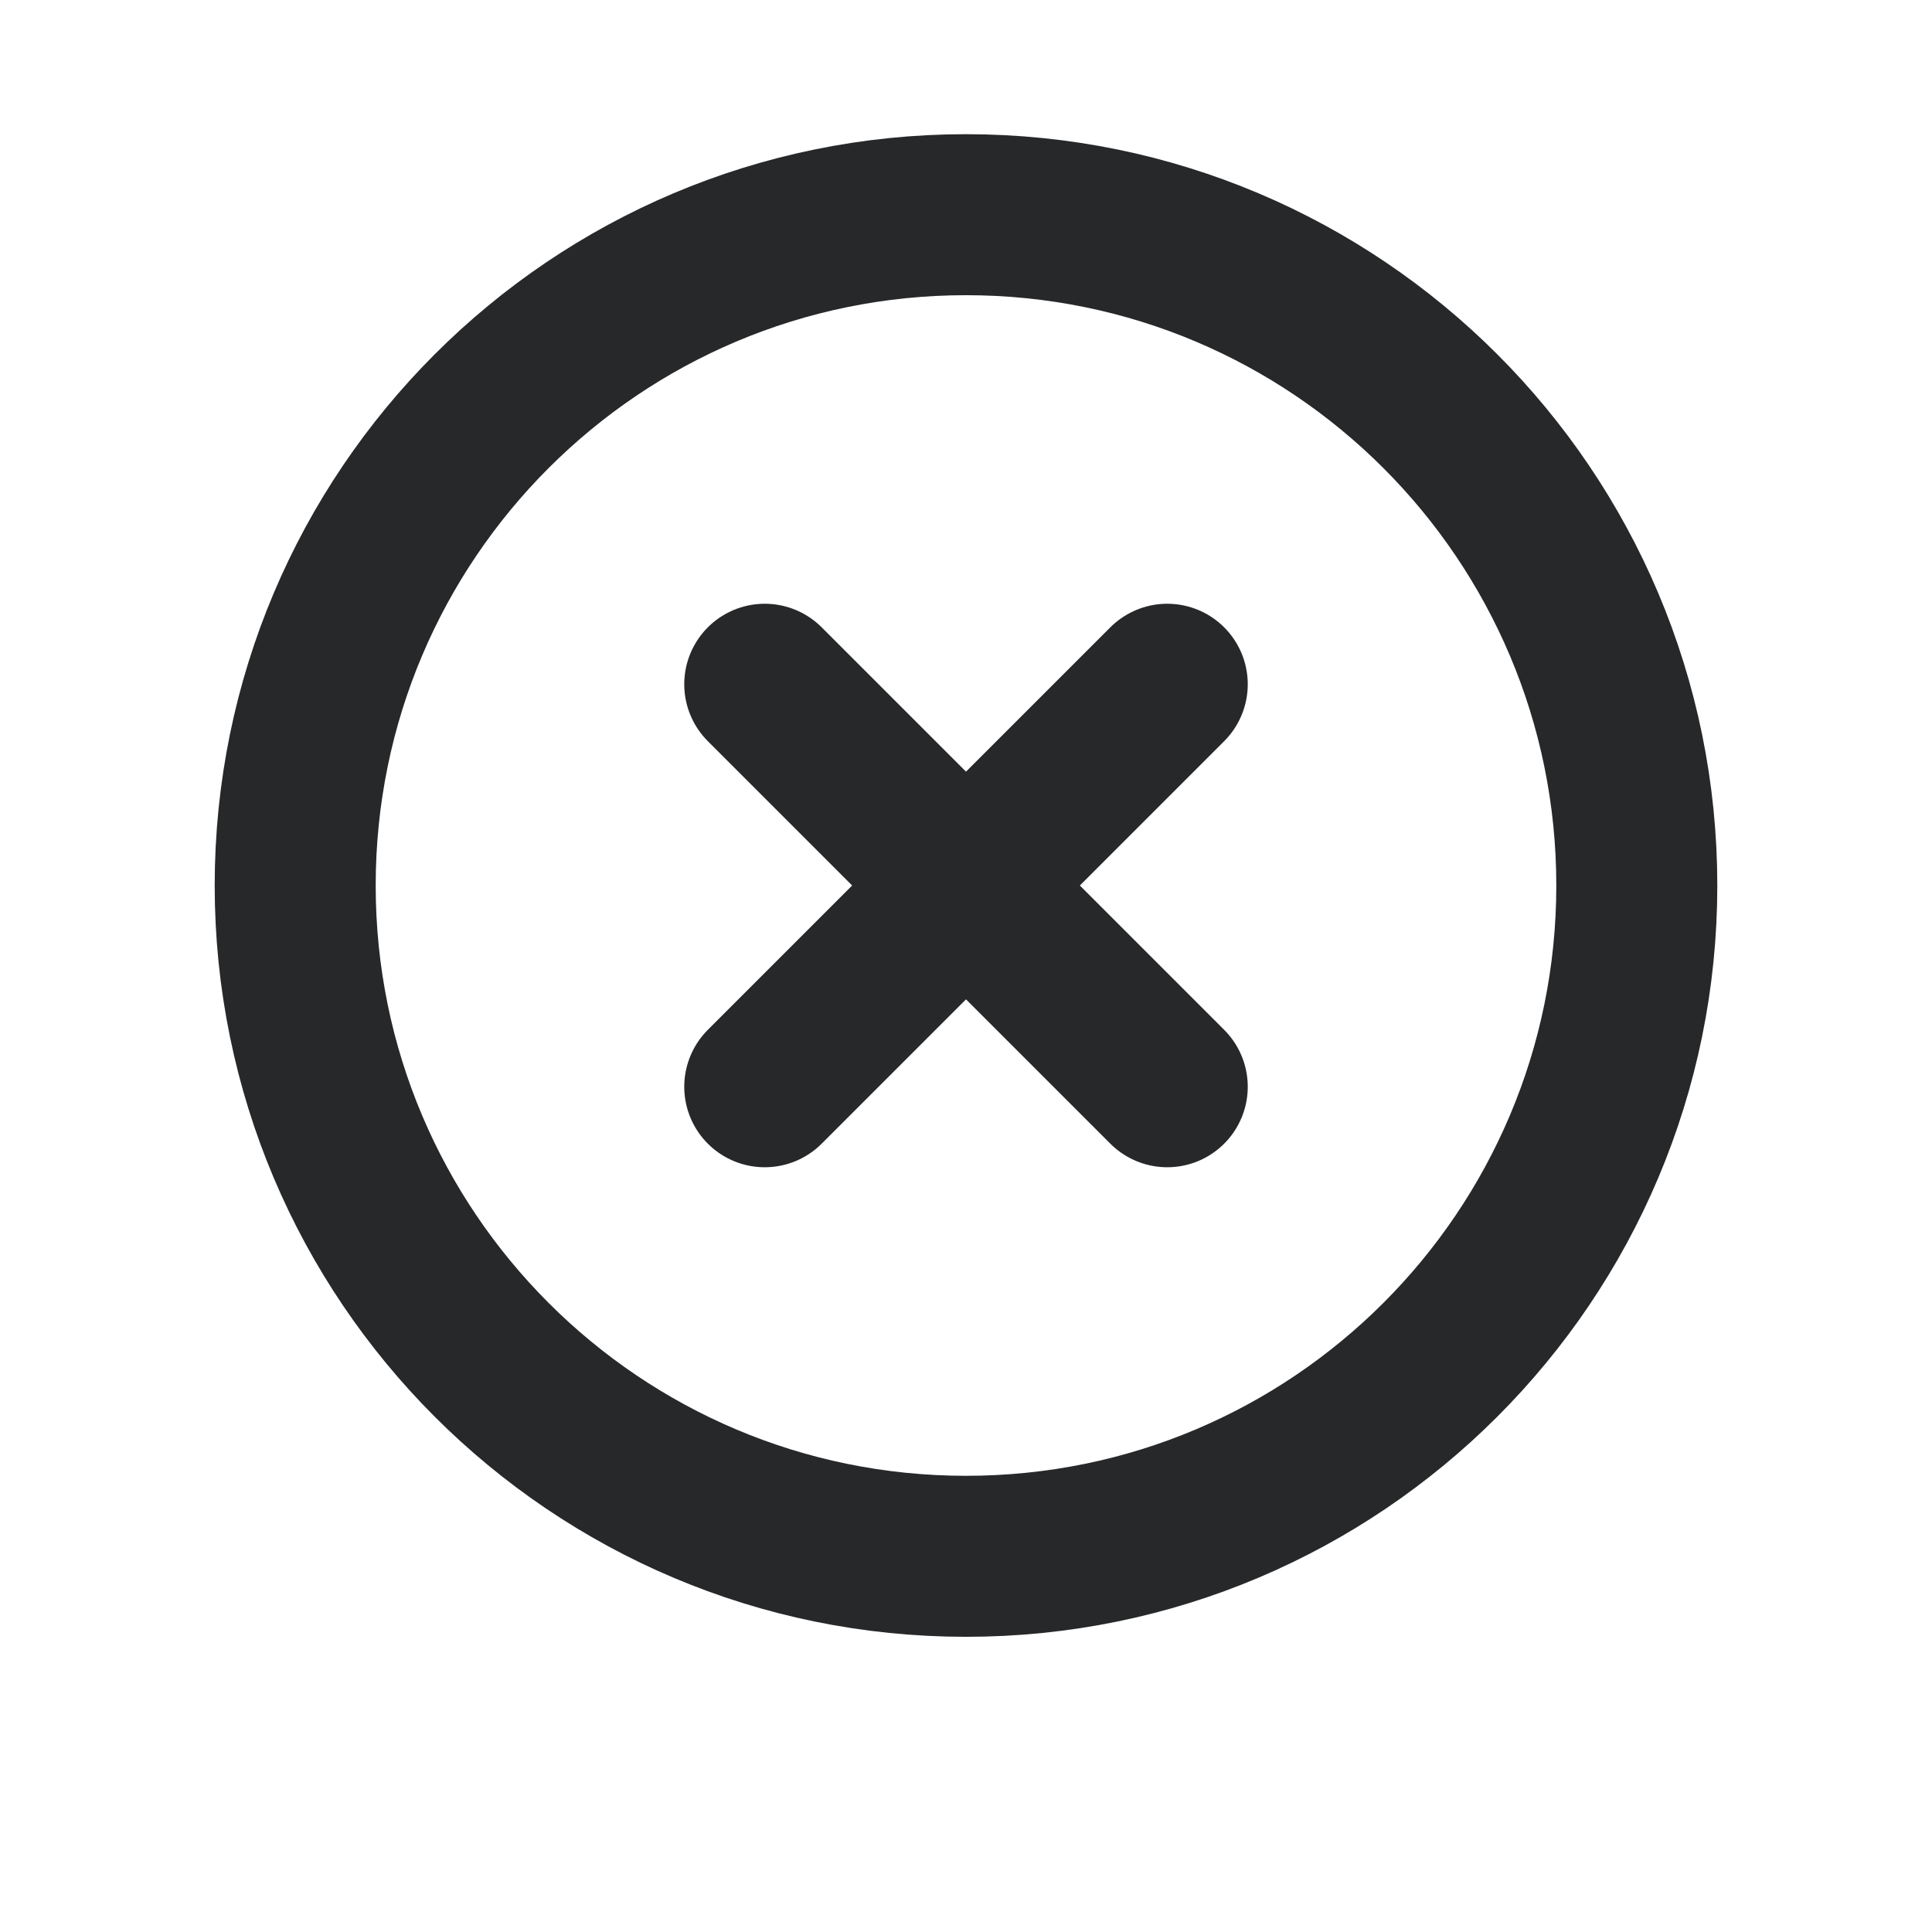
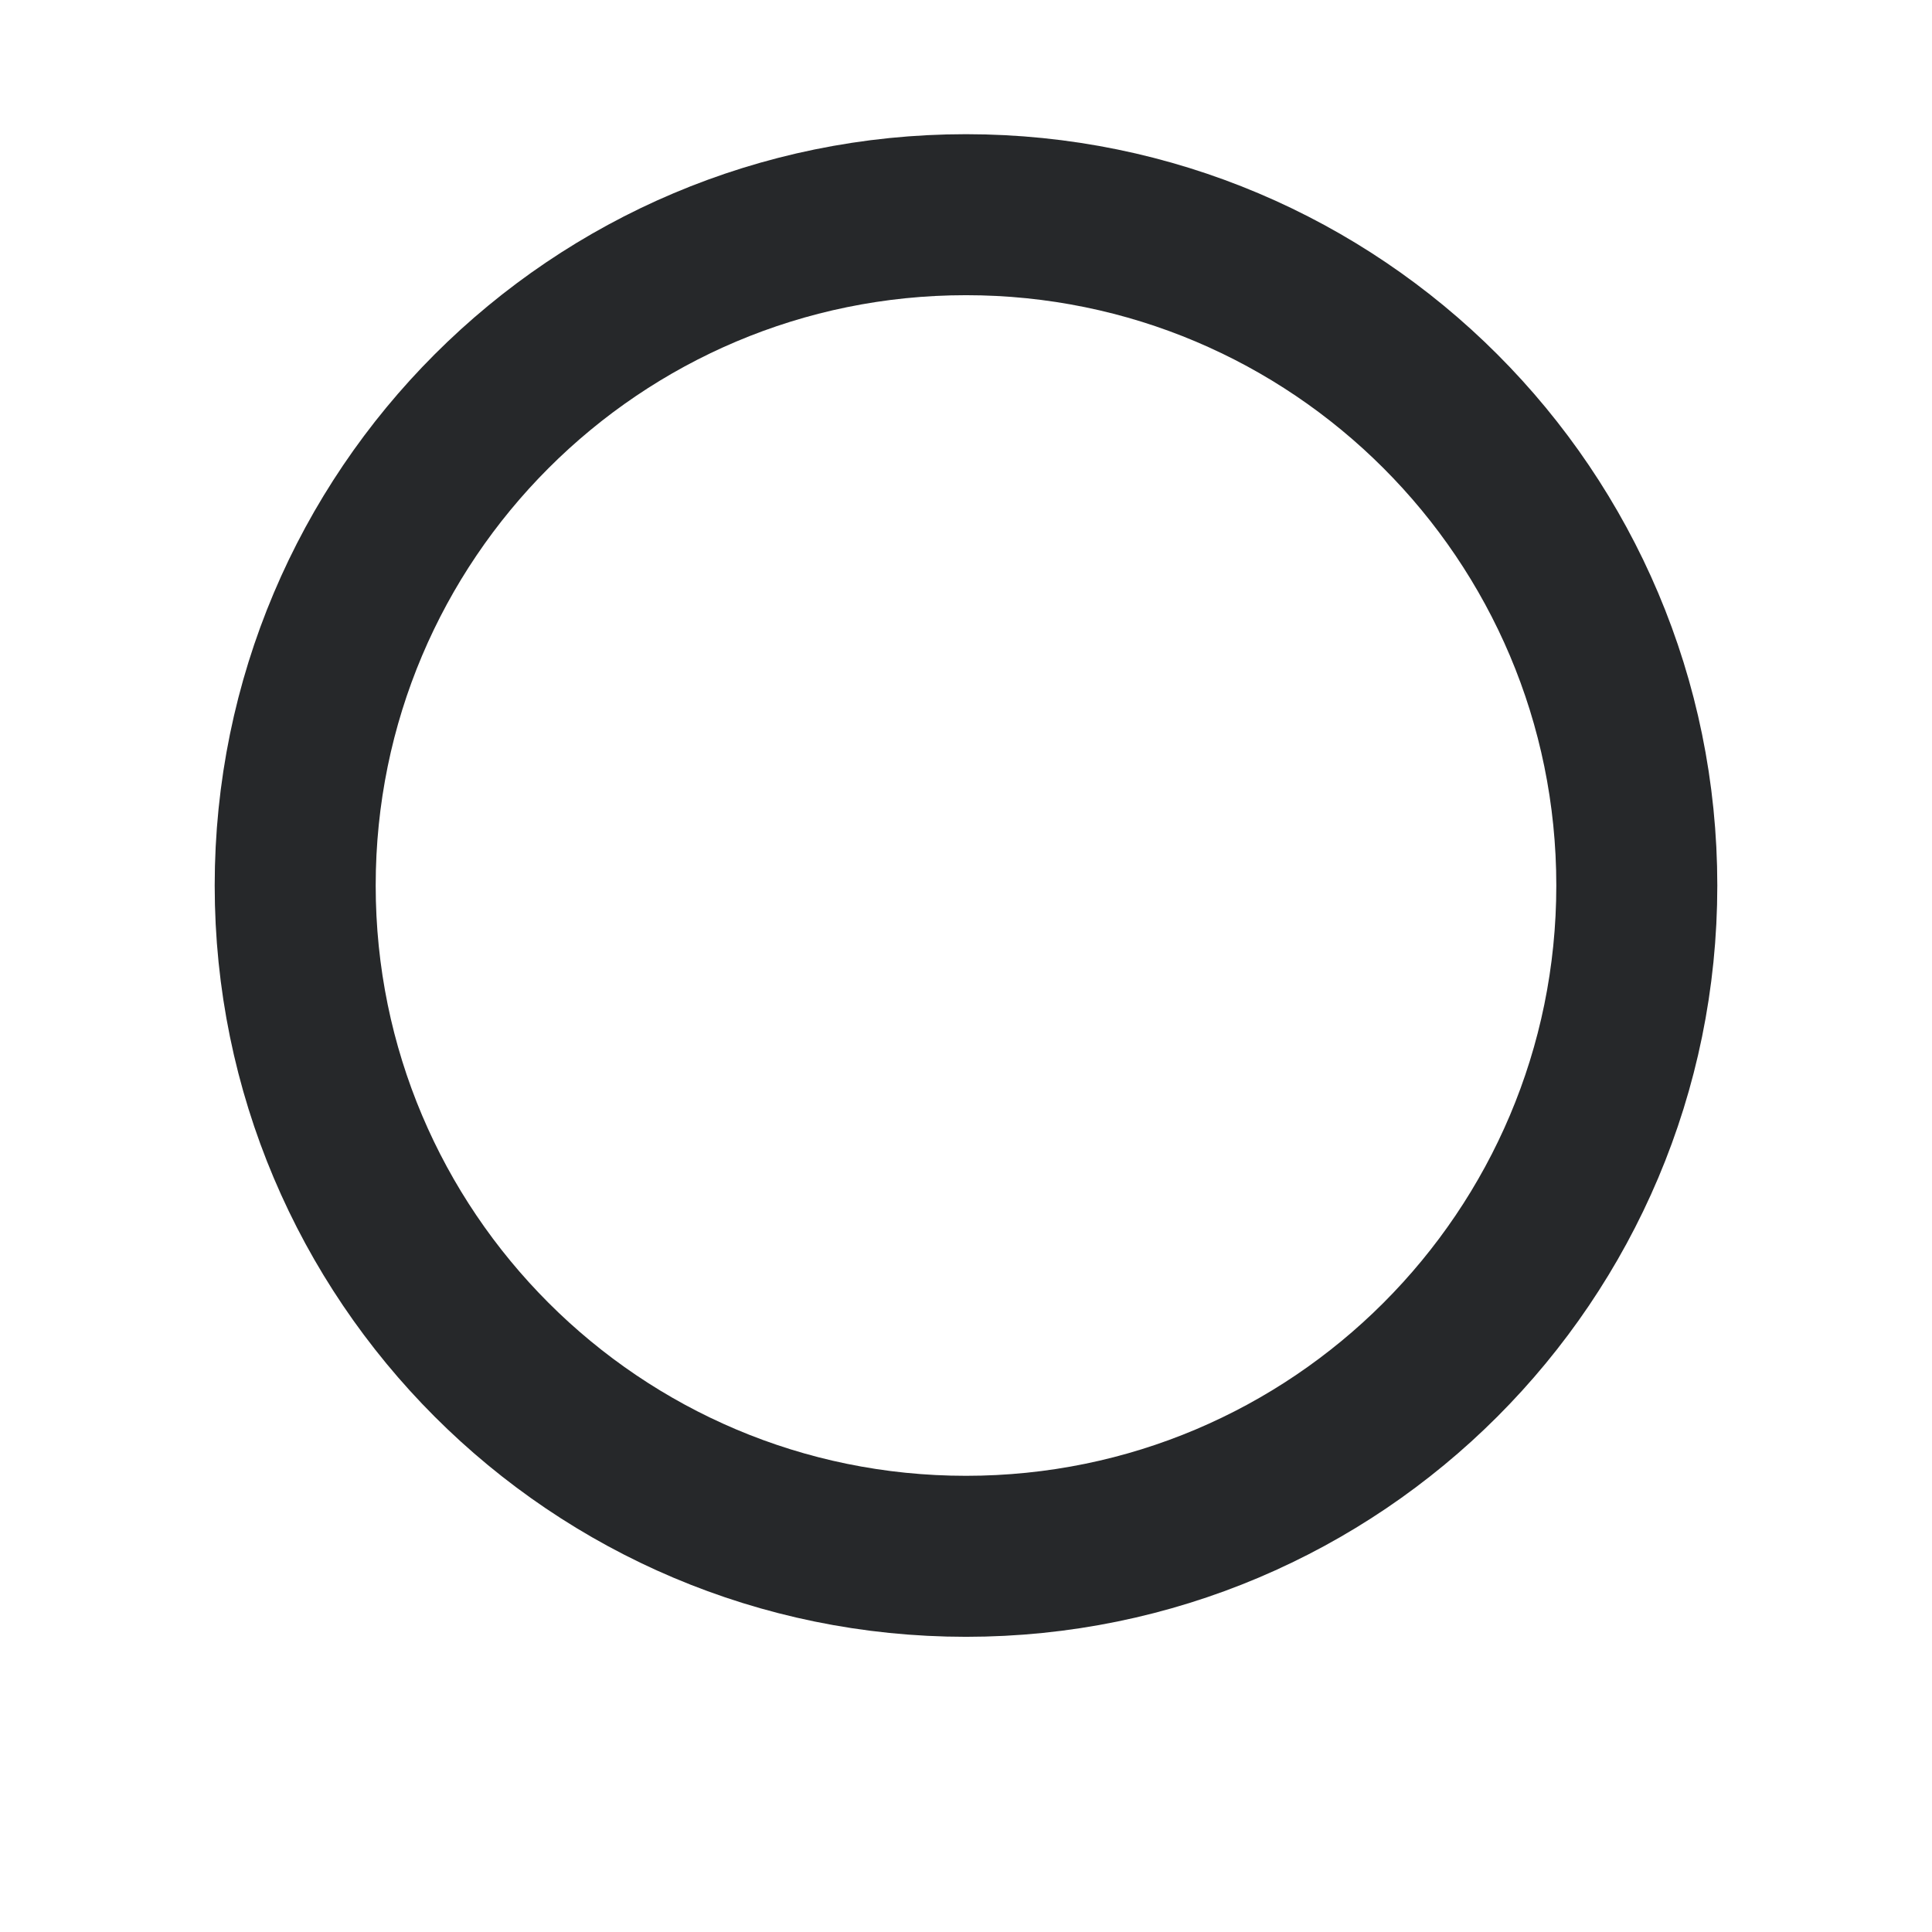
<svg xmlns="http://www.w3.org/2000/svg" fill="none" viewBox="0 0 24 24" height="24" width="24">
  <g clip-path="url(#clip0_7024_47469)">
    <path stroke-linejoin="round" stroke-linecap="round" stroke-width="2" stroke="#26282A" d="M12 19.333C16.602 19.333 20.333 15.602 20.333 11C20.333 6.398 16.602 2.667 12 2.667C7.398 2.667 3.667 6.398 3.667 11C3.667 15.602 7.398 19.333 12 19.333Z" />
-     <path stroke-linejoin="round" stroke-linecap="round" stroke-width="2" stroke="#26282A" d="M14.5 8.5L9.5 13.5" />
-     <path stroke-linejoin="round" stroke-linecap="round" stroke-width="2" stroke="#26282A" d="M9.5 8.5L14.5 13.5" />
  </g>
  <defs>
    <clipPath id="clip0_7024_47469">
      <rect transform="translate(2 1)" fill="white" height="20" width="20" />
    </clipPath>
  </defs>
</svg>